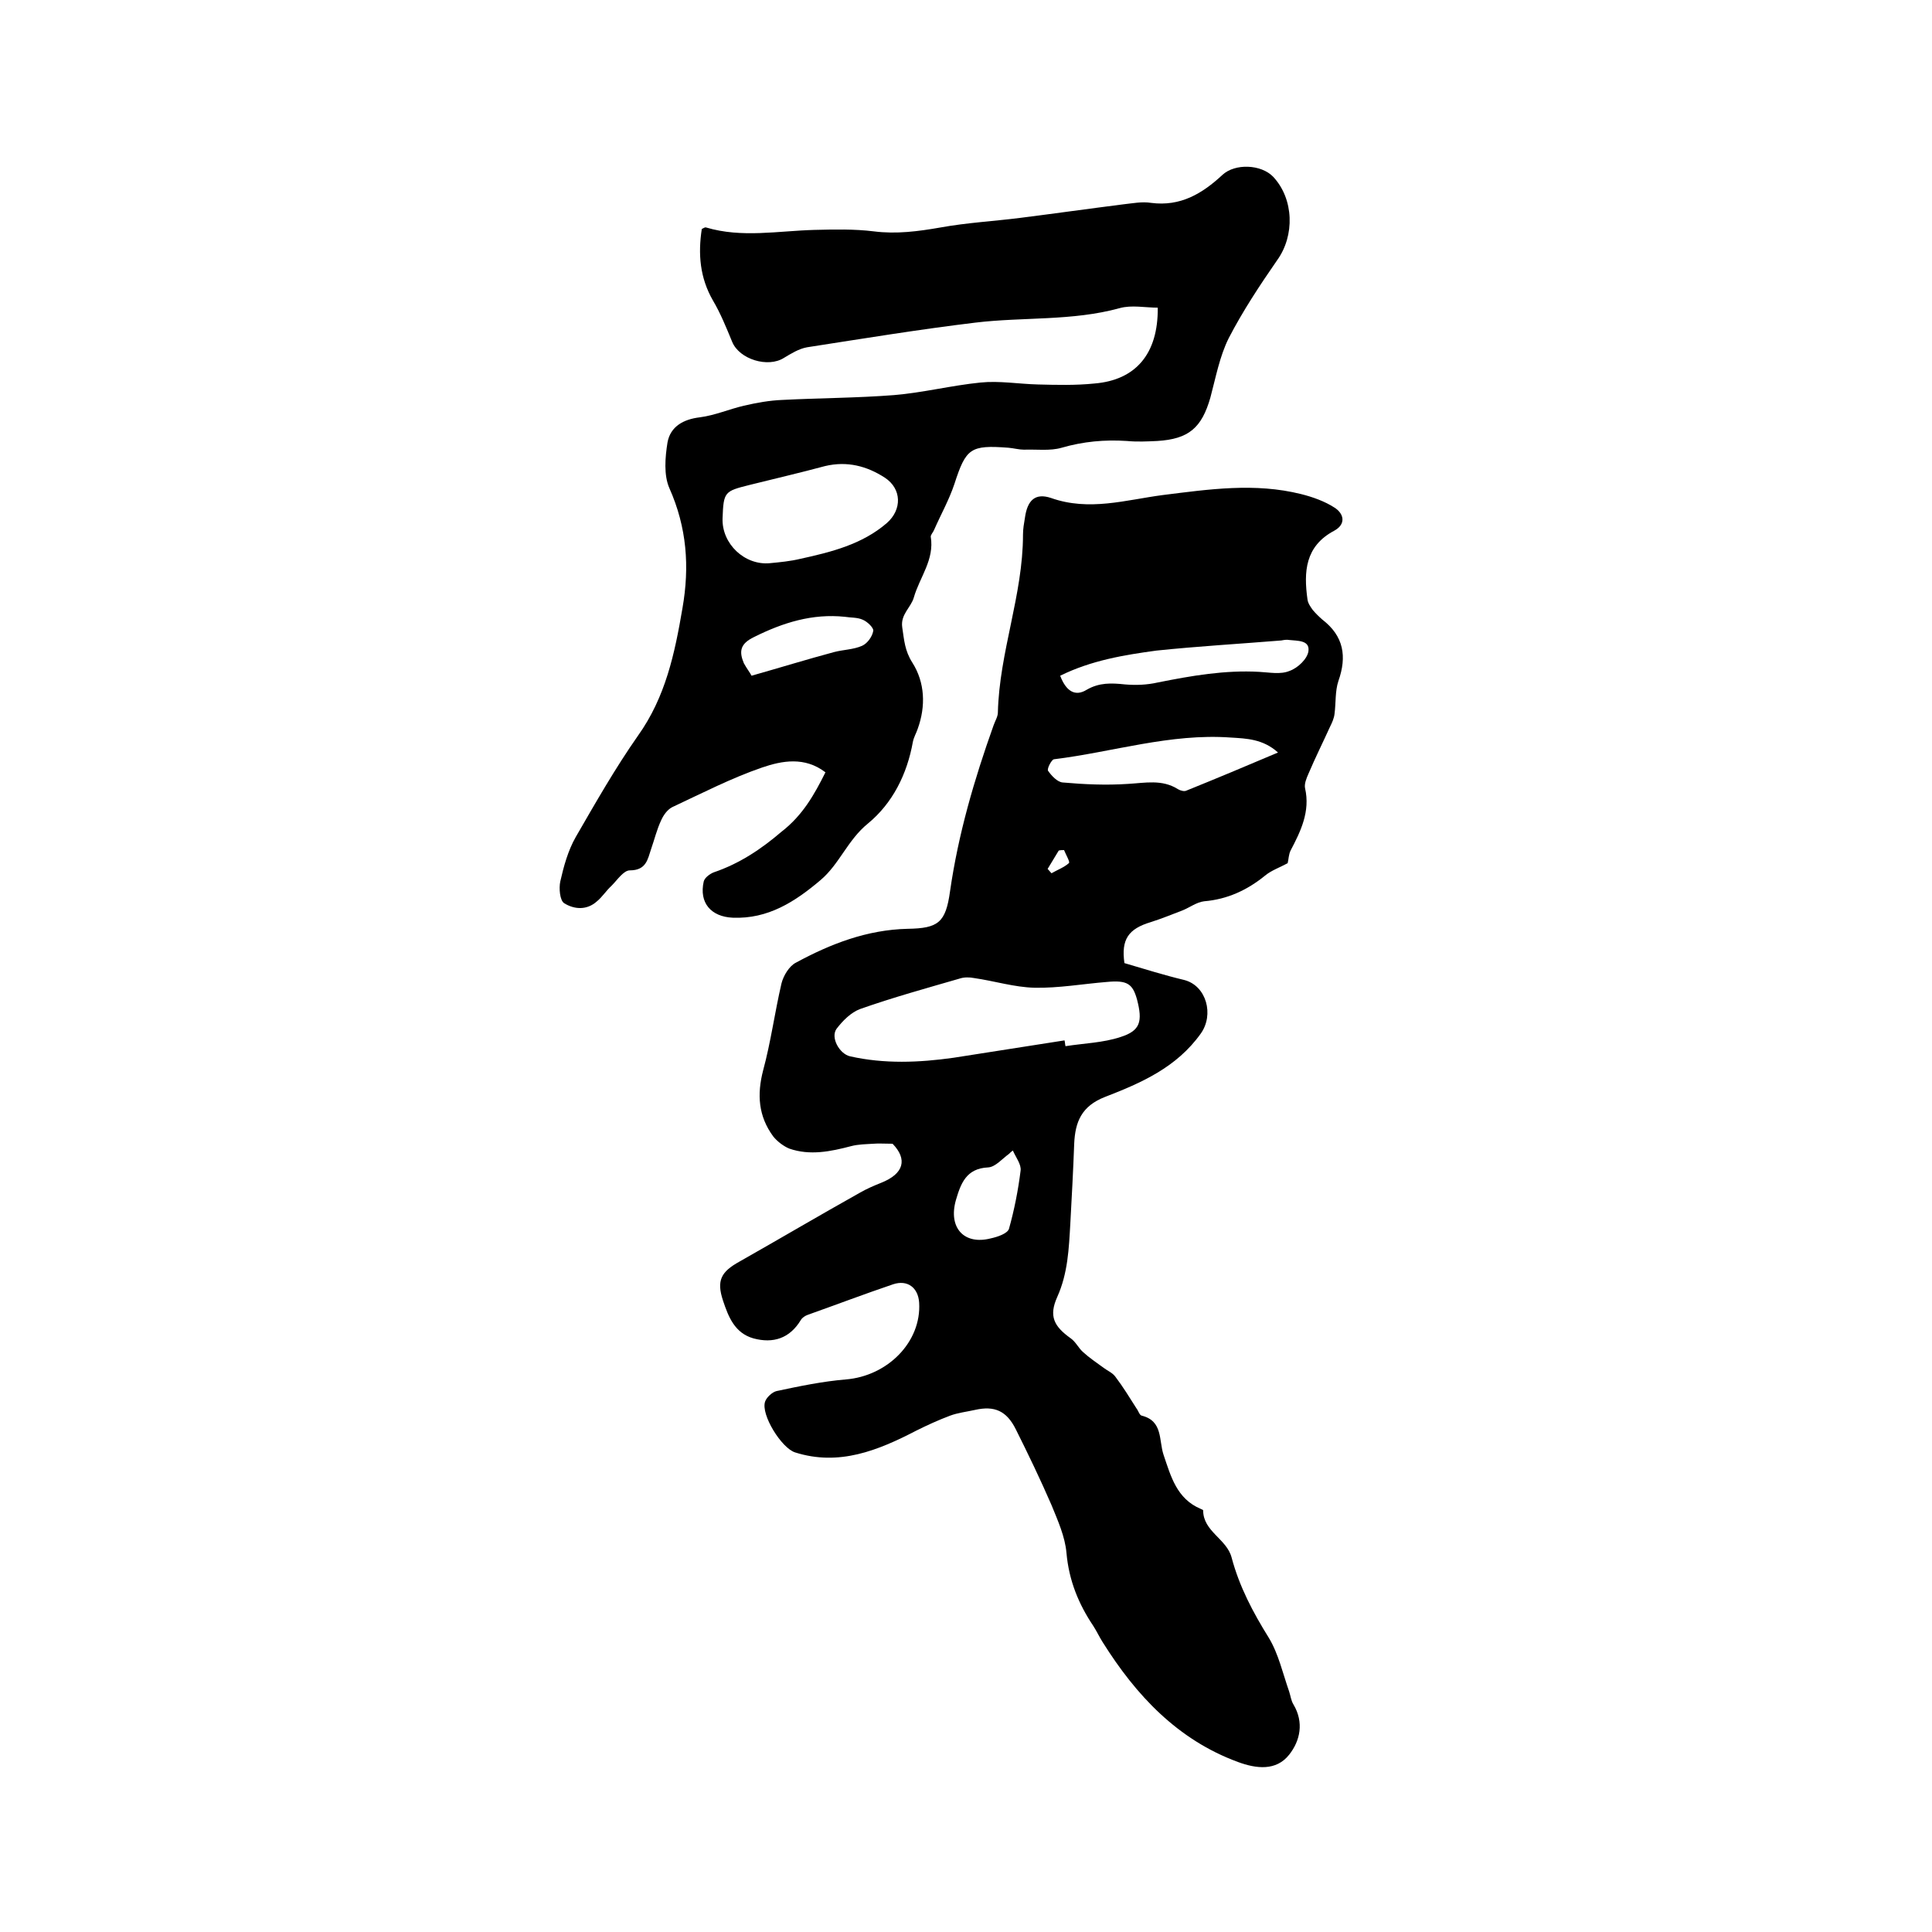
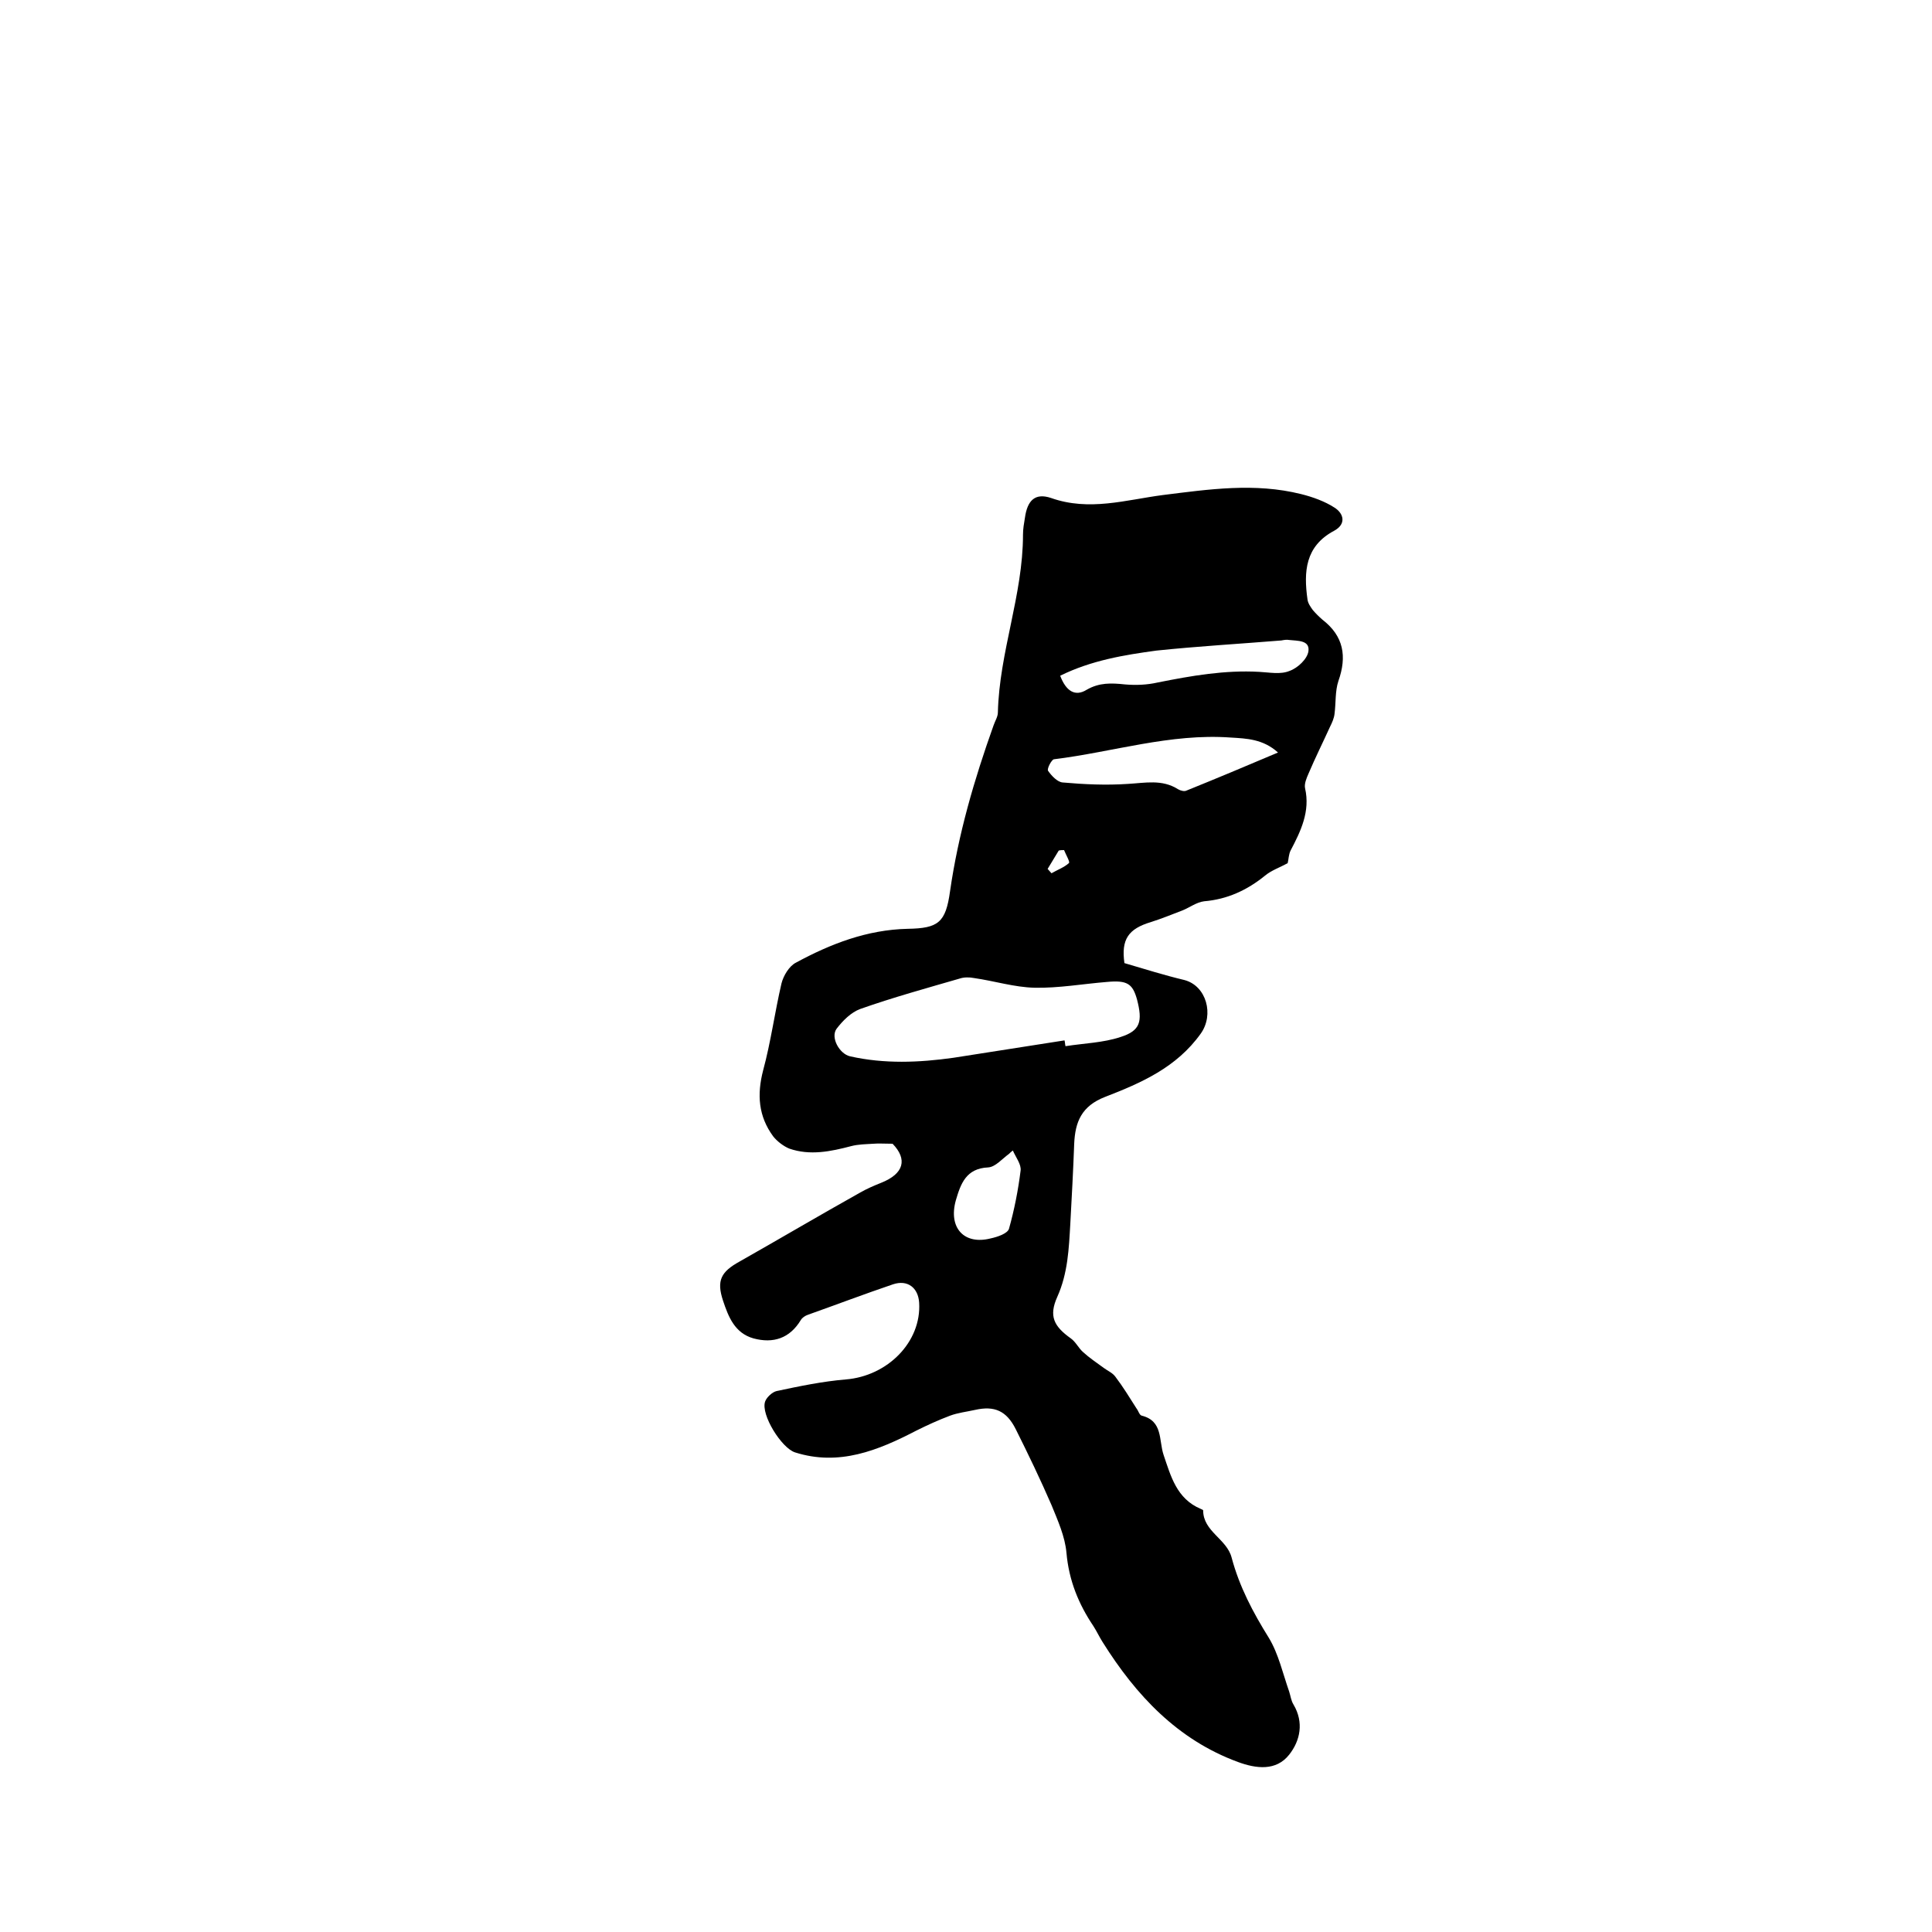
<svg xmlns="http://www.w3.org/2000/svg" enable-background="new 0 0 400 400" viewBox="0 0 400 400">
  <path d="m184.8 236.8c-1.7 0-2.9-.1-4 0-1.5.1-3.1.1-4.6.5-4.2 1.1-8.5 2-12.8.5-1.2-.5-2.5-1.5-3.3-2.5-3.1-4.2-3.4-8.7-2.1-13.7 1.6-5.9 2.4-12 3.8-18 .4-1.6 1.6-3.6 3-4.3 7.2-3.9 14.7-6.8 23.1-7 6.4-.1 7.9-1.3 8.8-7.8 1.7-11.8 5-23.1 9-34.3.3-.9.9-1.8.9-2.7.3-12.5 5.2-24.3 5.2-36.8 0-1.2.2-2.3.4-3.5.5-3.6 2.1-5.2 5.4-4.1 7.9 2.8 15.5.4 23.1-.6 9.6-1.2 19.1-2.6 28.7-.2 2.4.6 4.9 1.5 6.9 2.8 1.9 1.2 2.5 3.4-.1 4.8-6 3.2-6.3 8.5-5.5 14.2.1.8.6 1.5 1.1 2.2.6.7 1.3 1.4 2 2 4.4 3.4 5.1 7.6 3.3 12.7-.7 2.1-.5 4.5-.8 6.8-.1.9-.5 1.8-.9 2.6-1.5 3.3-3.1 6.5-4.5 9.8-.4.9-.9 2.1-.7 3 1.1 4.8-.9 8.9-3 12.9-.4.8-.4 1.8-.6 2.6-1.6.9-3.4 1.5-4.7 2.6-3.7 3-7.8 4.9-12.6 5.3-1.6.2-3 1.3-4.5 1.9-2.1.8-4.3 1.7-6.5 2.4-4.7 1.4-6.2 3.6-5.5 8.5 4.1 1.2 8.2 2.5 12.4 3.5 4.6 1.2 6.2 7.2 3.4 11.1-5 7-12.3 10.2-19.8 13.1-4.9 1.9-6.2 5.2-6.4 9.7-.2 5.5-.5 11-.8 16.5-.3 5.2-.5 10.3-2.7 15.2-1.8 4-.7 6.1 2.8 8.6 1 .7 1.6 2 2.5 2.8 1.3 1.2 2.8 2.2 4.3 3.3.8.6 1.8 1 2.4 1.8 1.6 2.1 3 4.4 4.4 6.6.4.5.6 1.4 1.1 1.5 4.4 1.1 3.5 5.1 4.5 8.1 1.5 4.4 2.7 9.1 7.7 11.2.2.1.5.2.5.3 0 4.4 4.9 5.9 5.9 9.8 1.6 6 4.4 11.3 7.7 16.6 2 3.3 2.9 7.4 4.2 11.1.3.9.4 1.9.9 2.7 2.2 3.7 1.4 7.5-.9 10.4-2.7 3.4-6.8 2.9-10.6 1.5-12.5-4.6-21.1-13.8-28-24.8-.7-1.1-1.2-2.2-1.9-3.3-3.1-4.6-5.1-9.5-5.6-15.2-.3-3.4-1.8-6.7-3.1-9.9-2.3-5.3-4.8-10.5-7.4-15.7-1.9-3.8-4.4-4.9-8.4-4-1.8.4-3.6.6-5.2 1.2-2.4.9-4.8 2-7 3.1-7.9 4.1-16 7.4-25.1 4.5-2.8-.9-7.1-7.8-6.2-10.5.3-.9 1.5-2 2.4-2.2 4.7-1 9.5-2 14.3-2.4 8.7-.7 15.7-7.8 15.2-15.9-.2-3.1-2.4-4.8-5.4-3.8-5.9 2-11.7 4.2-17.6 6.3-.6.2-1.2.6-1.5 1.1-2.3 3.8-5.7 4.9-9.8 3.8-3.9-1.1-5.2-4.5-6.3-7.8-1.4-4.2-.4-6 3.4-8.1 8.3-4.7 16.6-9.6 25-14.3 1.4-.8 2.8-1.4 4.3-2 4.8-1.9 5.5-4.9 2.4-8.1zm35.6-21.4c.1.4.1.8.2 1.2 3.8-.6 7.8-.7 11.4-1.9 4.1-1.3 4.6-3.2 3.4-7.8-.9-3.2-2-4-6.2-3.6-5 .4-10 1.3-15 1.2-4.2-.1-8.3-1.4-12.5-2-1-.2-2.1-.2-3 .1-6.9 2-13.8 3.9-20.6 6.3-1.9.7-3.6 2.4-4.9 4.1-1.3 1.8.6 5.2 2.8 5.7 7.1 1.6 14.3 1.3 21.4.3 7.7-1.2 15.3-2.4 23-3.6zm44.2-59.6c-3.1-2.8-6.5-2.9-9.8-3.1-12.5-.9-24.4 3-36.6 4.5-.5.1-1.5 2-1.2 2.4.7 1 1.9 2.3 3 2.4 4.5.4 9 .6 13.5.3 3.6-.2 7.1-1 10.4 1.1.5.3 1.3.5 1.7.3 6.2-2.5 12.4-5.1 19-7.9zm-45.1-15.9c1.2 3.2 3.1 4.4 5.5 2.9 2.6-1.5 5.1-1.4 7.9-1.1 2.3.2 4.6.1 6.8-.4 7-1.4 13.9-2.6 21-2.2 2.1.1 4.4.6 6.3-.2 1.7-.6 3.7-2.5 3.9-4.1.3-2.3-2.3-2.1-4-2.3-.5-.1-1.1 0-1.6.1-8.6.7-17.3 1.2-25.9 2.1-6.6.9-13.4 2-19.9 5.2zm-9.8 98.3c-.3.2-.6.5-.8.7-1.4 1-2.8 2.7-4.3 2.8-4.6.2-5.7 3.4-6.7 6.8-1.6 5.7 1.7 9.3 7.2 7.9 1.4-.3 3.5-1 3.8-2 1.1-3.9 1.9-8 2.4-12 .2-1.3-1-2.8-1.6-4.2zm10.6-62.2c-.4 0-.7 0-1.1.1-.8 1.3-1.5 2.5-2.3 3.8.3.3.5.6.8.9 1.2-.7 2.6-1.2 3.6-2.1.3-.2-.6-1.7-1-2.7z" />
-   <path d="m170.9 159.9c-4.3-3.3-9-2.4-13.1-1-6.4 2.2-12.4 5.3-18.6 8.2-1 .5-1.8 1.6-2.3 2.7-.9 1.9-1.4 4-2.1 6-.7 2.1-1 4.4-4.4 4.4-1.3 0-2.6 2-3.8 3.2-1.1 1-1.9 2.3-3 3.2-2.1 1.9-4.7 1.7-6.8.4-.9-.6-1.1-3.1-.8-4.5.7-3.1 1.6-6.4 3.2-9.2 4.1-7.1 8.2-14.3 12.9-21 5.7-8 7.6-17 9.2-26.4 1.5-8.6.9-16.7-2.7-24.8-1.2-2.7-.9-6.4-.4-9.5.6-3.3 3.3-4.8 6.7-5.2 3.1-.4 6.1-1.7 9.1-2.4 2.6-.6 5.3-1.1 8-1.2 7.7-.4 15.4-.4 23.1-1 6-.5 11.9-2 17.9-2.6 3.9-.4 7.9.3 11.9.4 3.9.1 7.8.2 11.7-.2 8.5-.7 13.2-6.1 13.1-15.7-2.6 0-5.4-.6-7.9.1-9.8 2.7-20 1.8-29.9 3-11.6 1.4-23.2 3.3-34.8 5.1-1.7.3-3.3 1.3-4.8 2.2-3.3 2.1-9.2.3-10.7-3.3-1.2-2.9-2.4-5.9-4-8.6-2.7-4.7-3.1-9.6-2.3-14.8.3-.1.6-.4.9-.3 7.4 2.2 14.9.7 22.4.5 4.1-.1 8.3-.2 12.3.3 4.7.6 9.2 0 13.8-.8 5.5-1 11.1-1.3 16.6-2 7.1-.9 14.2-1.9 21.3-2.8 1.9-.2 3.8-.6 5.7-.3 6.1.8 10.6-1.9 14.8-5.8 2.6-2.4 8-2.2 10.5.4 4.3 4.6 4.5 12.2.8 17.3-3.6 5.2-7.1 10.5-10 16.1-1.9 3.8-2.7 8.2-3.8 12.3-1.8 6.3-4.5 8.6-11 9-2.1.1-4.2.2-6.3 0-4.6-.3-9 .1-13.5 1.4-2.4.7-5.2.3-7.8.4-1 0-2.1-.3-3.2-.4-7.9-.6-8.8.1-11.2 7.5-1.1 3.3-2.8 6.3-4.2 9.5-.2.5-.7 1-.7 1.4.8 4.8-2.3 8.4-3.5 12.6-.6 2.1-2.8 3.5-2.4 6.2.4 2.6.5 4.8 2.1 7.3 2.6 4.1 2.8 9 1.1 13.7-.3.9-.8 1.7-1 2.7-1.2 6.7-4.2 12.7-9.3 16.9-4.2 3.4-5.9 8.4-9.8 11.7-5.3 4.5-10.9 8.1-18.2 7.8-4.5-.2-7-3.1-6-7.5.2-.8 1.3-1.6 2.1-1.9 5.3-1.8 9.8-4.8 14-8.4 4.4-3.4 6.8-7.7 9.1-12.3zm-21.3-52.6c-.2 5.3 4.6 9.8 9.8 9.3 2.1-.2 4.2-.4 6.3-.9 6.4-1.4 12.8-3 17.9-7.4 3.2-2.8 3.1-7.1-.4-9.4-3.7-2.4-7.8-3.5-12.4-2.4-5.2 1.4-10.4 2.6-15.6 3.9s-5.4 1.4-5.6 6.9zm6 32.6c6-1.7 11.5-3.4 17.1-4.9 1.9-.5 4-.5 5.8-1.3 1.1-.5 2.1-1.9 2.3-3.1.1-.6-1.2-1.9-2.2-2.3-1.1-.5-2.5-.4-3.7-.6-6.7-.7-12.8 1.2-18.8 4.2-2.9 1.4-3.1 3-2.1 5.4.6 1.1 1.3 2 1.6 2.6z" />
</svg>